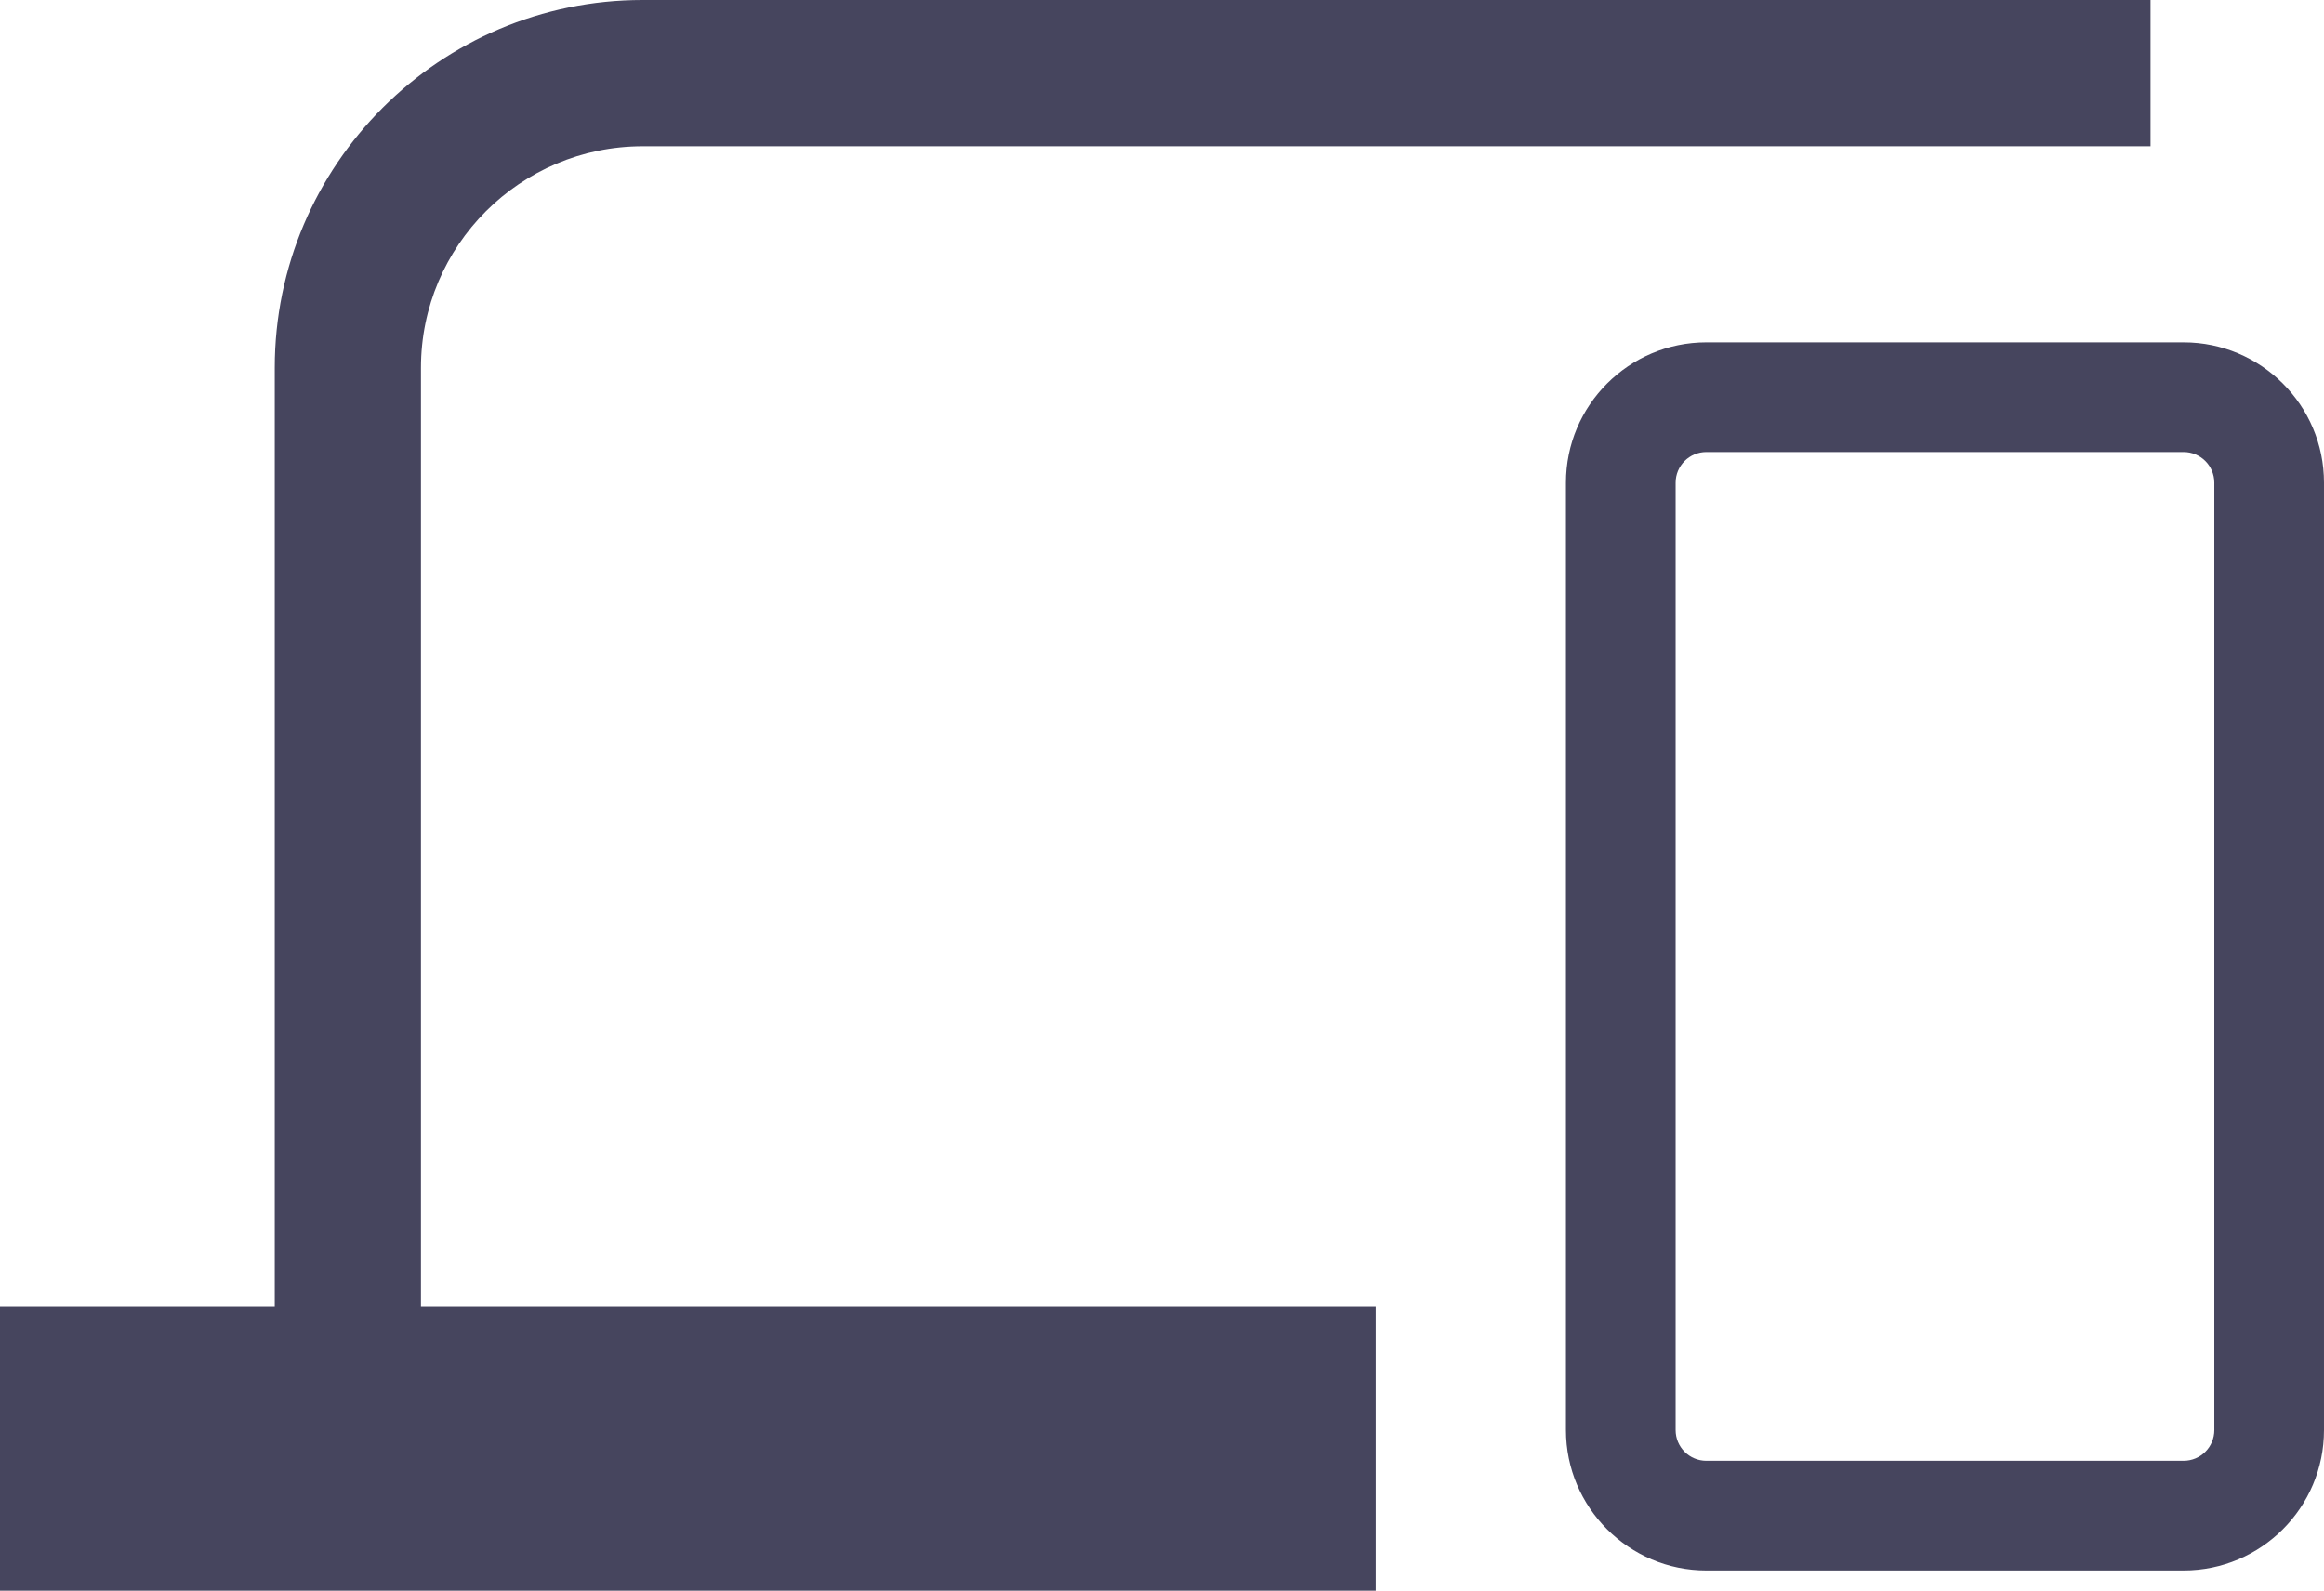
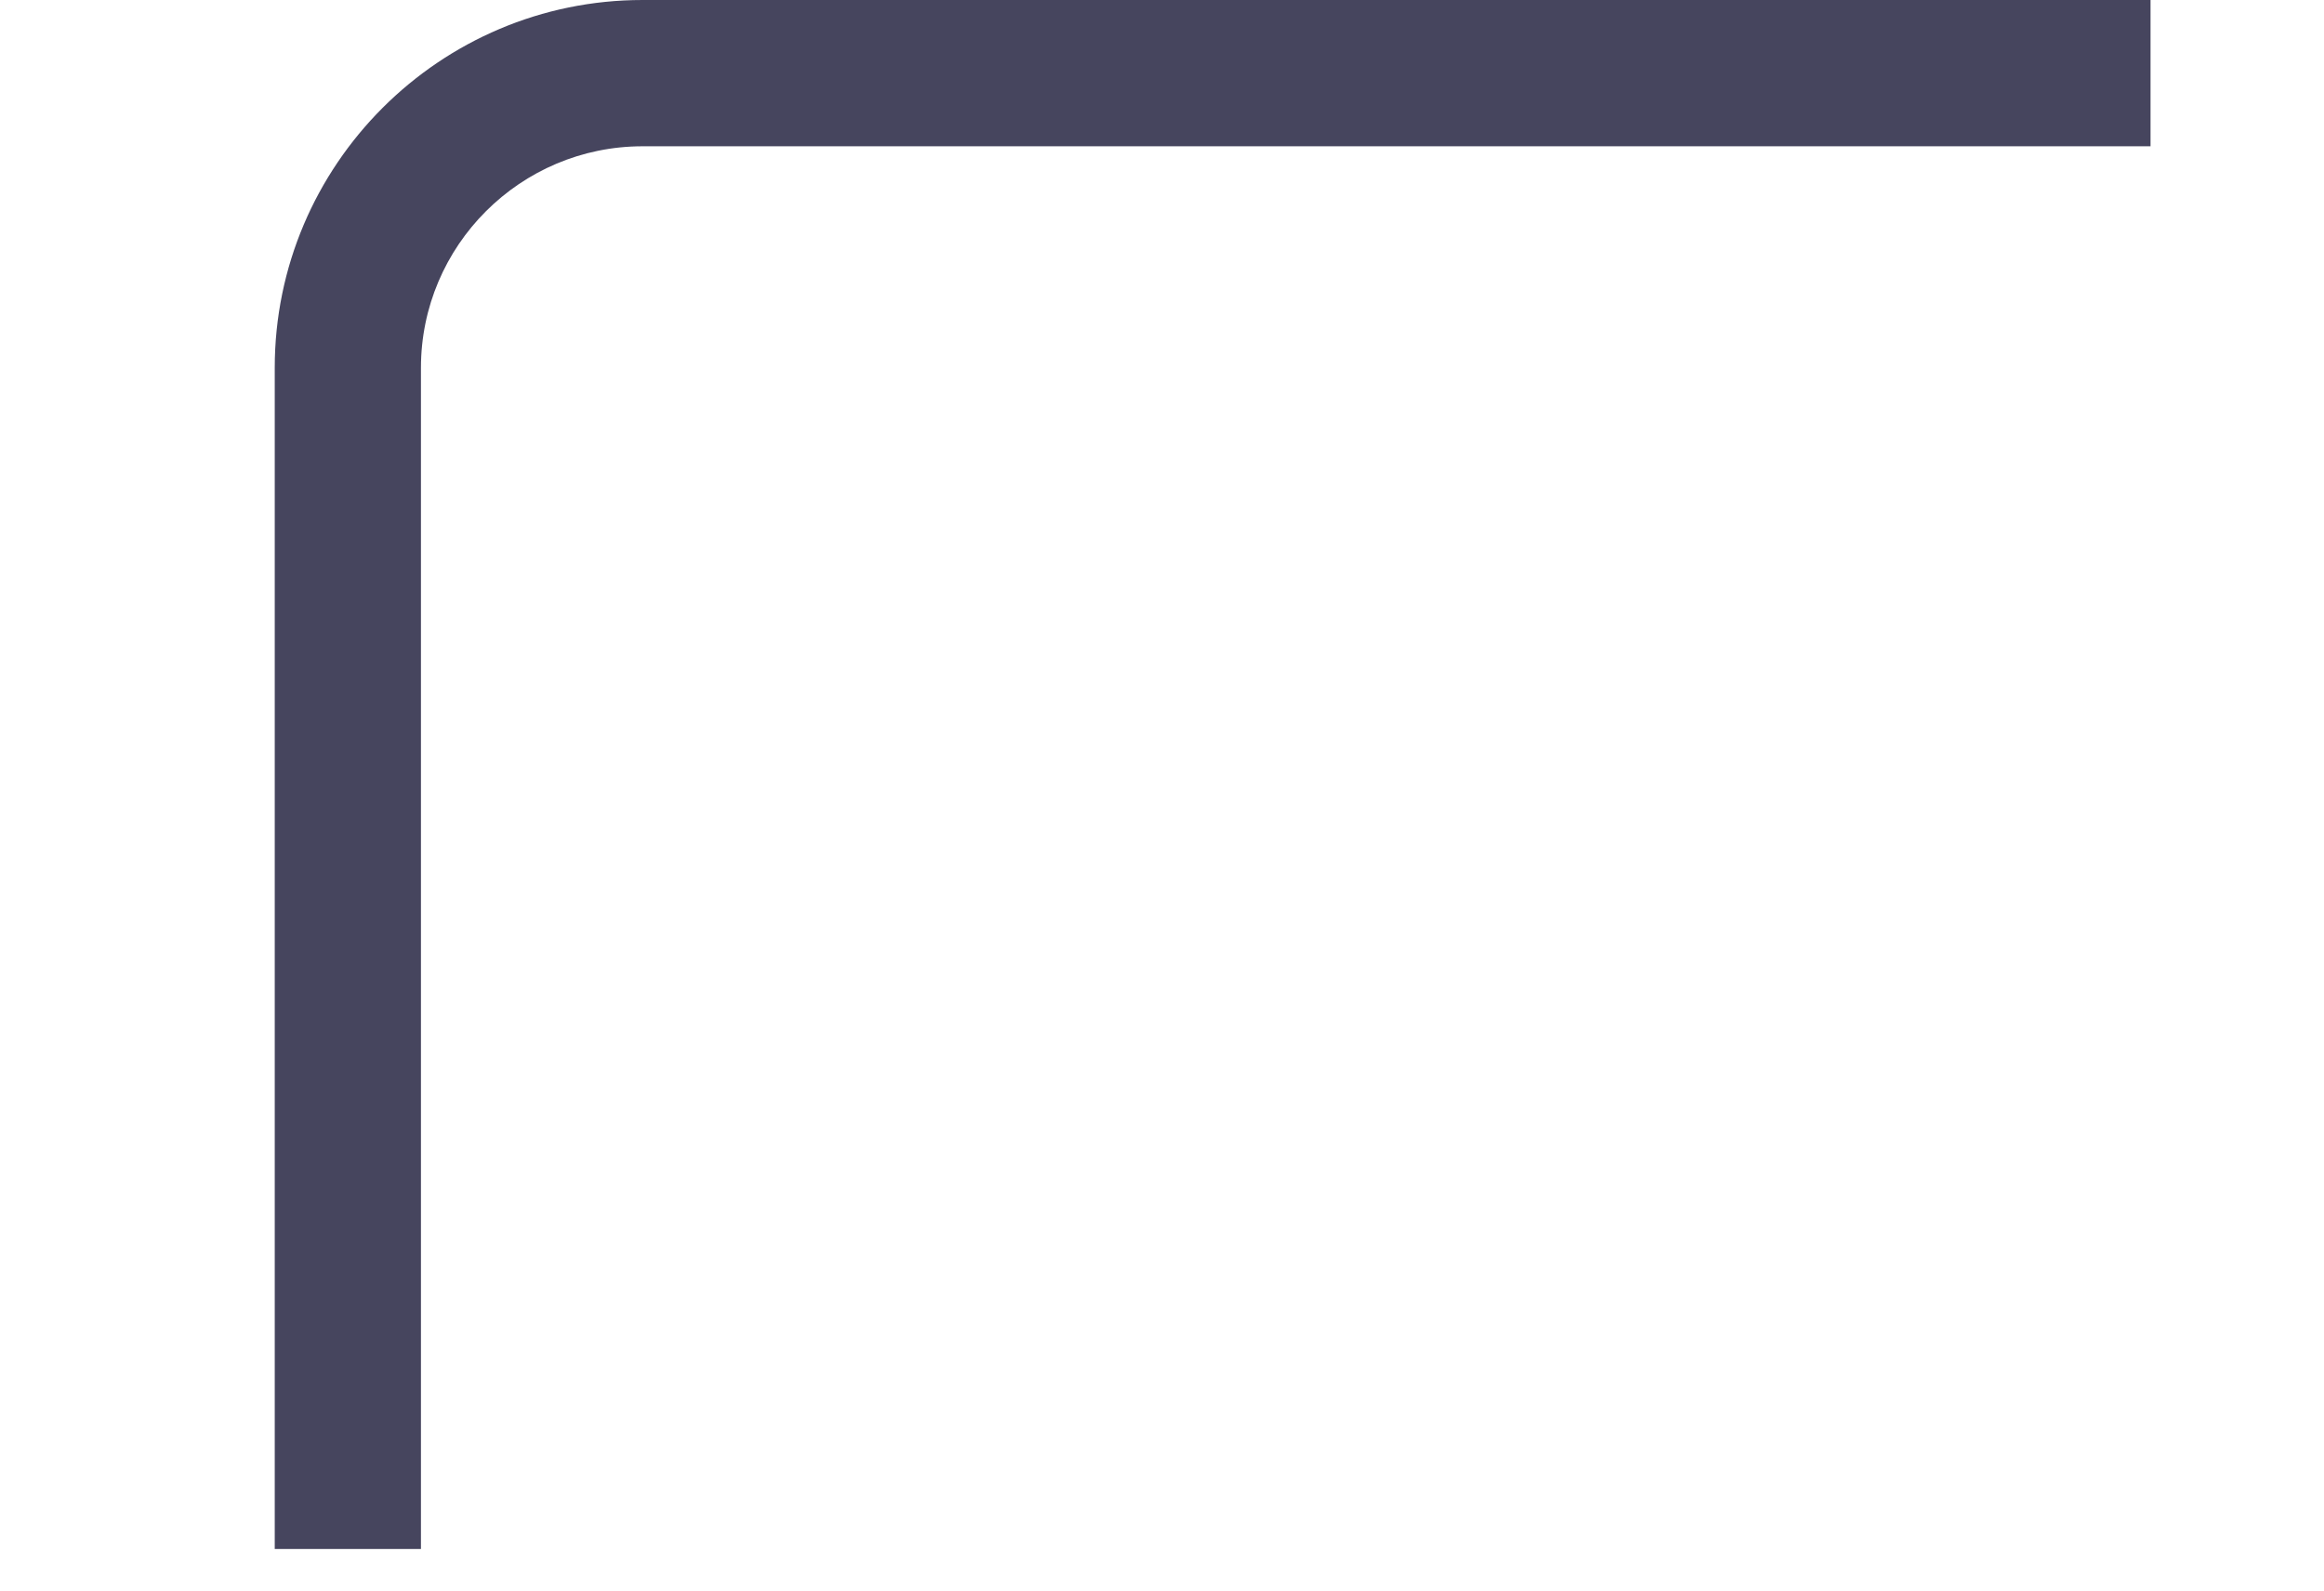
<svg xmlns="http://www.w3.org/2000/svg" version="1.1" id="Layer_1" x="0px" y="0px" viewBox="0 0 195.99 134.19" style="enable-background:new 0 0 195.99 134.19;" xml:space="preserve">
  <style type="text/css">
	.st0{fill:#46455E;}
</style>
  <g>
    <path class="st0" d="M35.5,130.67H23.17V31.02C23.17,13.92,37.09,0,54.19,0h127.17v12.34H54.19c-10.3,0-18.69,8.38-18.69,18.69   V130.67z" />
-     <rect y="110.19" class="st0" width="116.02" height="24" />
-     <path class="st0" d="M184.15,132.48H143.9c-6.53,0-11.84-5.31-11.84-11.84V40.72c0-6.53,5.31-11.84,11.84-11.84h40.25   c6.53,0,11.84,5.31,11.84,11.84v79.92C195.99,127.17,190.68,132.48,184.15,132.48z M143.9,38.13c-1.43,0-2.59,1.16-2.59,2.59v79.92   c0,1.43,1.16,2.59,2.59,2.59h40.25c1.43,0,2.59-1.16,2.59-2.59V40.72c0-1.43-1.16-2.59-2.59-2.59H143.9z" />
  </g>
</svg>